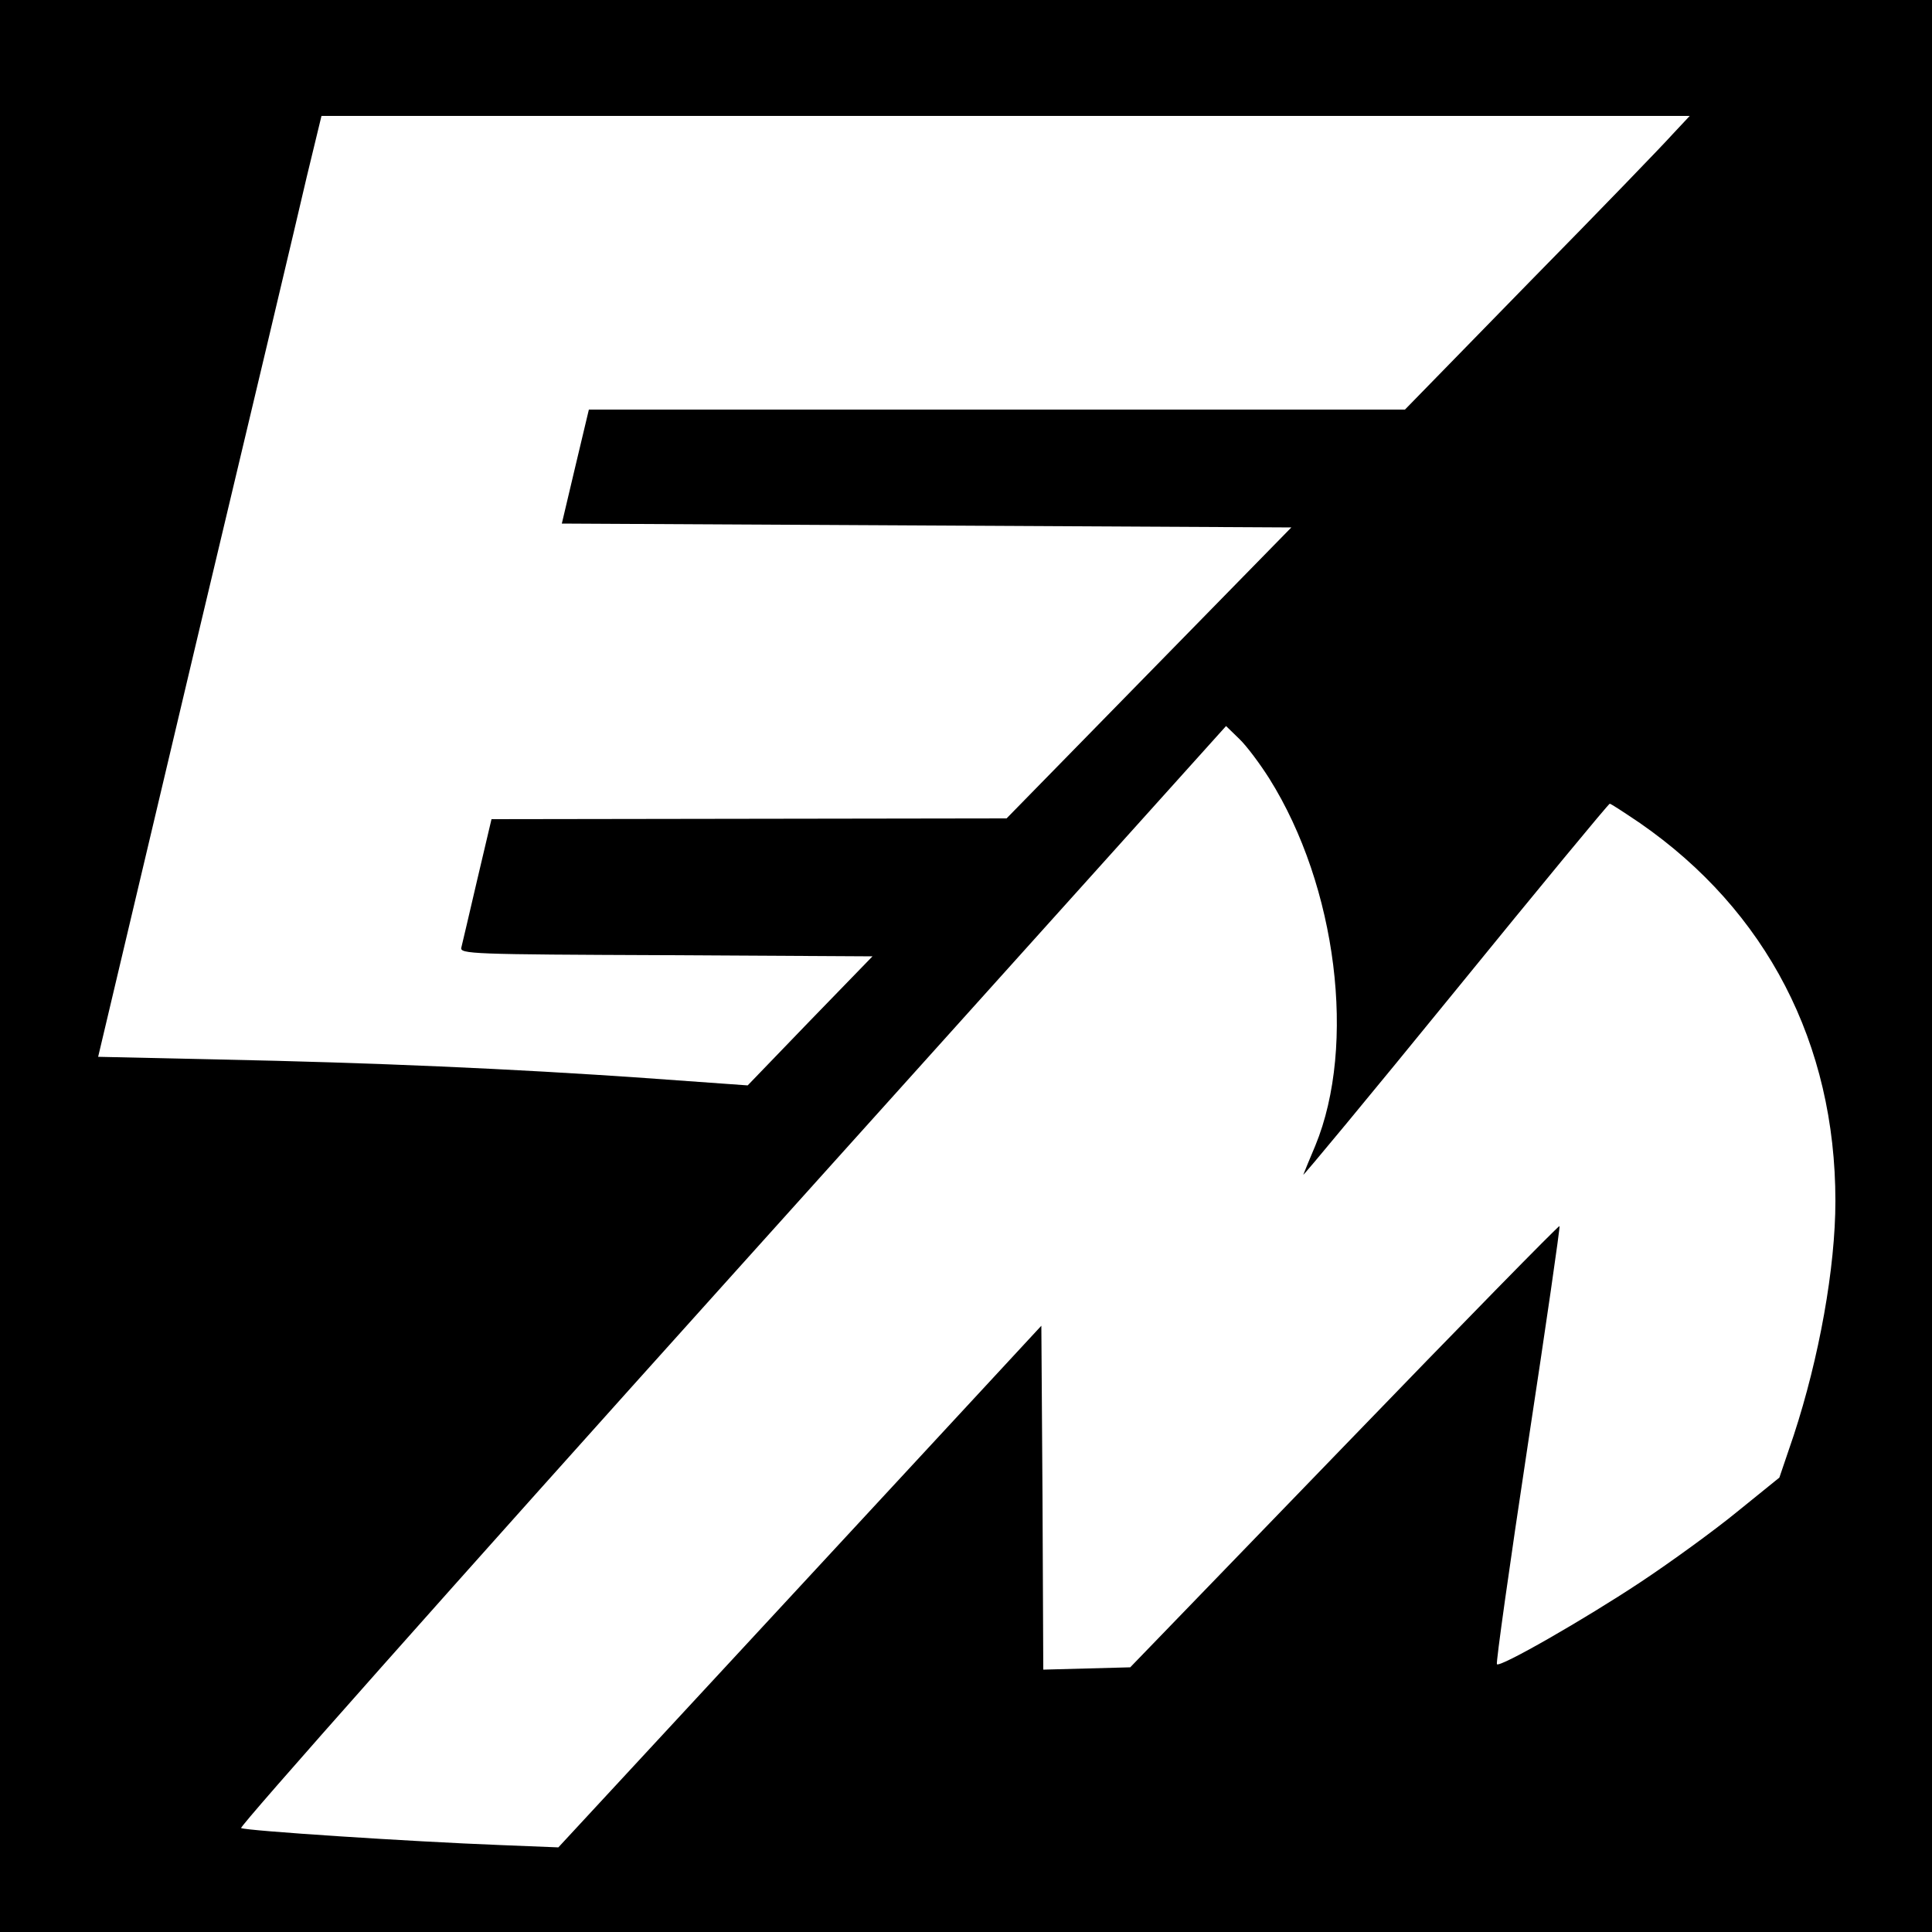
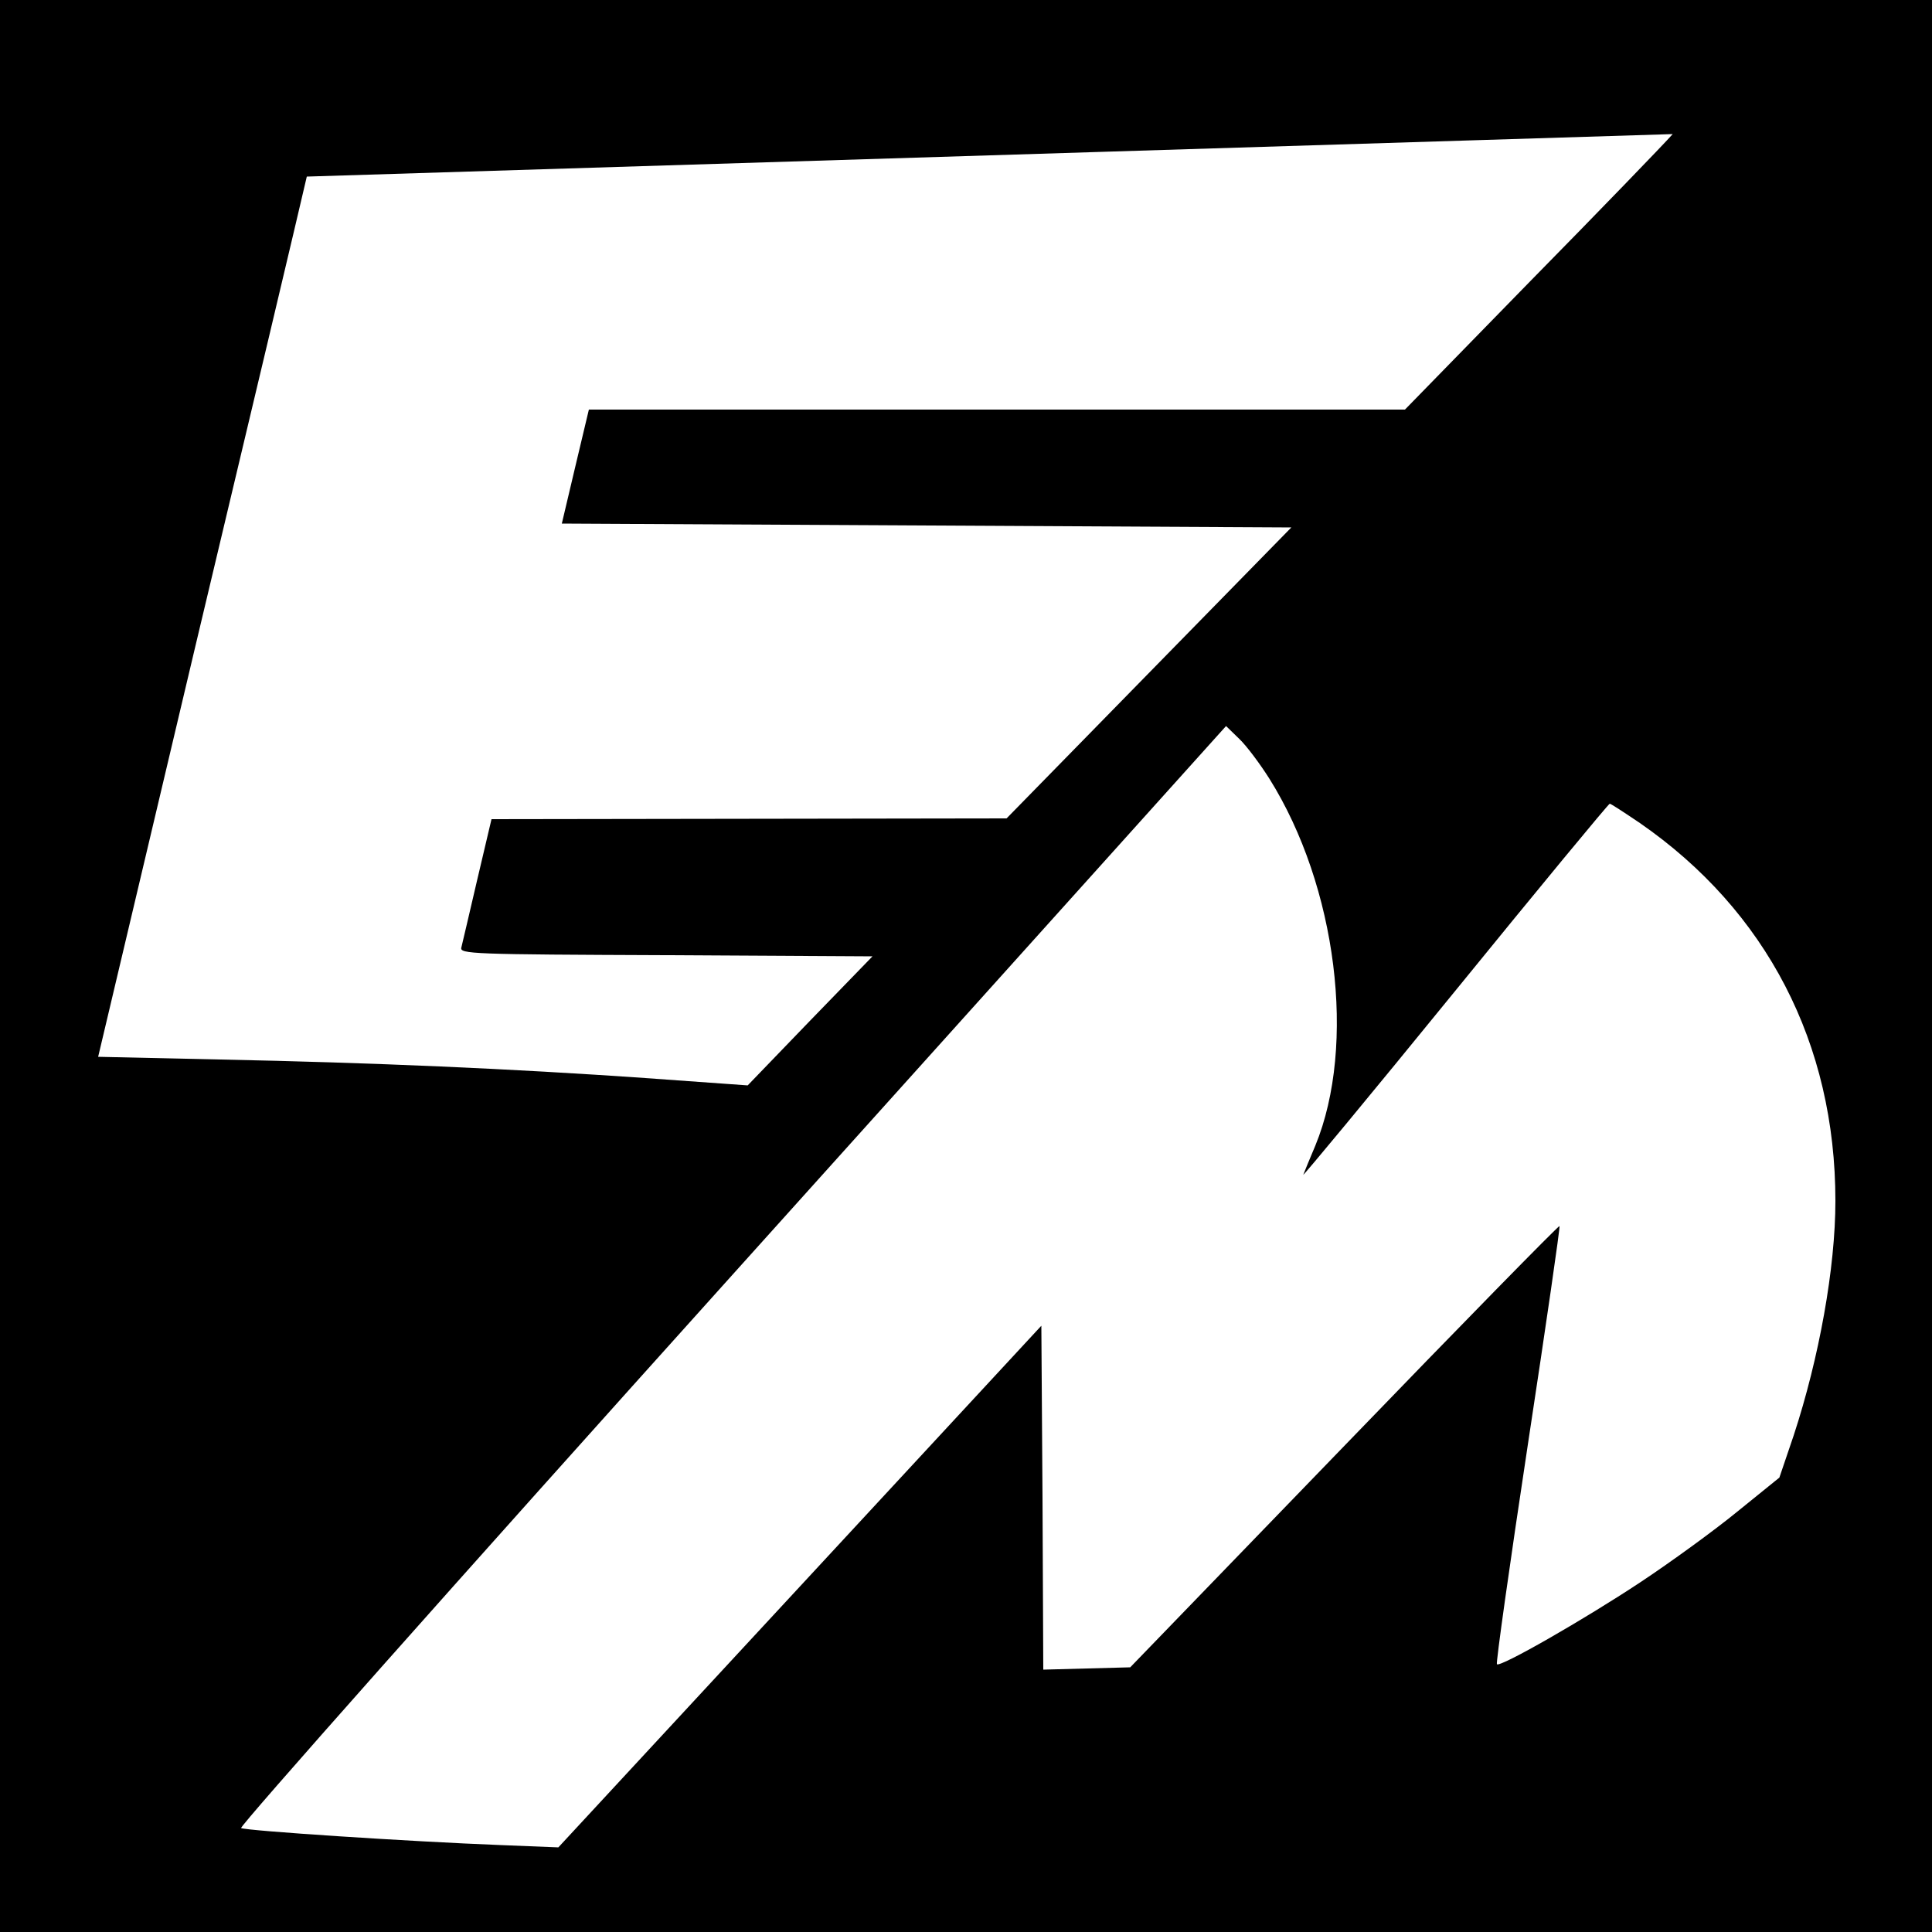
<svg xmlns="http://www.w3.org/2000/svg" version="1.0" width="500pt" height="500pt" viewBox="0 0 500 500" preserveAspectRatio="xMidYMid meet">
  <g transform="translate(0,500) scale(0.1,-0.1)" fill="#000000" stroke="none">
-     <path d="M0 2500 l0 -2500 2500 0 2500 0 0 2500 0 2500 -2500 0 -2500 0 0 -2500z m4329 2153 c-24 -27 -189 -198 -368 -380 l-325 -333 -1056 0 -1056 0 -35 -147 -35 -148 944 -5 944 -5 -369 -377 -368 -376 -666 -1 -667 -1 -37 -157 c-20 -87 -39 -166 -41 -175 -5 -17 27 -18 529 -20 l535 -3 -162 -167 -161 -167 -265 19 c-342 24 -706 40 -1101 48 l-315 7 251 1060 c139 583 269 1131 289 1218 l38 157 1770 0 1771 0 -44 -47z m-1044 -1668 c175 -279 226 -690 119 -950 -14 -33 -28 -67 -31 -75 -4 -8 172 204 391 473 218 268 399 487 402 487 3 0 38 -23 78 -50 328 -227 506 -571 506 -978 0 -173 -42 -406 -108 -607 l-37 -109 -110 -89 c-60 -49 -173 -131 -250 -182 -145 -96 -363 -221 -371 -212 -3 2 33 258 80 568 47 309 84 564 82 566 -2 2 -253 -254 -557 -569 l-554 -573 -112 -3 -113 -3 -2 445 -3 445 -625 -675 -625 -675 -150 6 c-233 9 -659 37 -671 44 -6 3 550 630 1269 1429 l1280 1423 34 -33 c19 -18 54 -65 78 -103z" />
+     <path d="M0 2500 l0 -2500 2500 0 2500 0 0 2500 0 2500 -2500 0 -2500 0 0 -2500z m4329 2153 c-24 -27 -189 -198 -368 -380 l-325 -333 -1056 0 -1056 0 -35 -147 -35 -148 944 -5 944 -5 -369 -377 -368 -376 -666 -1 -667 -1 -37 -157 c-20 -87 -39 -166 -41 -175 -5 -17 27 -18 529 -20 l535 -3 -162 -167 -161 -167 -265 19 c-342 24 -706 40 -1101 48 l-315 7 251 1060 c139 583 269 1131 289 1218 z m-1044 -1668 c175 -279 226 -690 119 -950 -14 -33 -28 -67 -31 -75 -4 -8 172 204 391 473 218 268 399 487 402 487 3 0 38 -23 78 -50 328 -227 506 -571 506 -978 0 -173 -42 -406 -108 -607 l-37 -109 -110 -89 c-60 -49 -173 -131 -250 -182 -145 -96 -363 -221 -371 -212 -3 2 33 258 80 568 47 309 84 564 82 566 -2 2 -253 -254 -557 -569 l-554 -573 -112 -3 -113 -3 -2 445 -3 445 -625 -675 -625 -675 -150 6 c-233 9 -659 37 -671 44 -6 3 550 630 1269 1429 l1280 1423 34 -33 c19 -18 54 -65 78 -103z" />
  </g>
</svg>